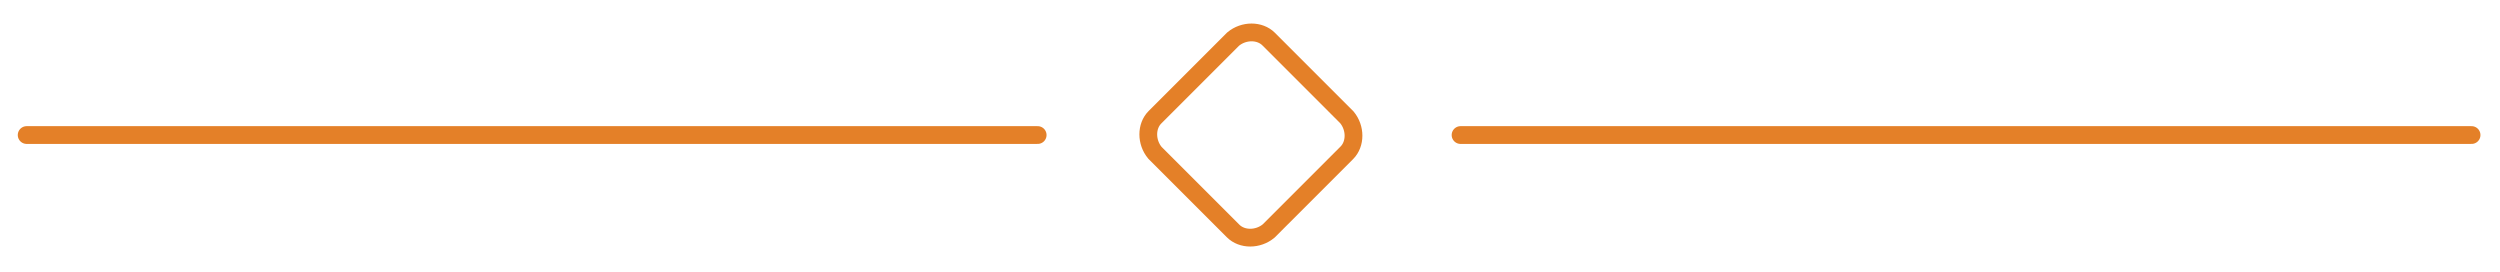
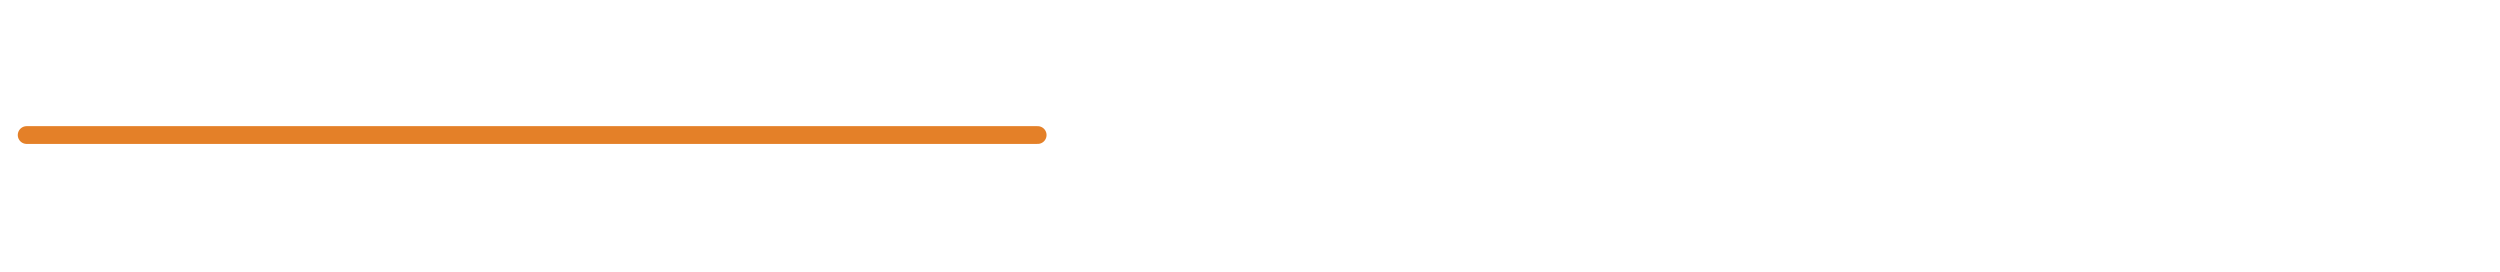
<svg xmlns="http://www.w3.org/2000/svg" version="1.1" id="Capa_1" x="0px" y="0px" width="140.7px" height="15.3px" viewBox="0 0 140.7 15.3" style="enable-background:new 0 0 140.7 15.3;" xml:space="preserve">
  <style type="text/css"> .st0{fill:none;stroke:#E48028;stroke-miterlimit:10;} .st1{fill:none;stroke:#E48028;stroke-linecap:round;stroke-miterlimit:10;} </style>
  <g>
-     <path class="st0" d="M75.8,6.6l-4.4-4.4c-0.5-0.5-1.4-0.5-2,0l-4.4,4.4c-0.5,0.5-0.5,1.4,0,2l4.4,4.4c0.5,0.5,1.4,0.5,2,0l4.4-4.4 C76.3,8.1,76.3,7.2,75.8,6.6z" />
-     <line class="st1" x1="82.2" y1="7.6" x2="139.1" y2="7.6" />
    <line class="st1" x1="1.5" y1="7.6" x2="58.4" y2="7.6" />
  </g>
</svg>